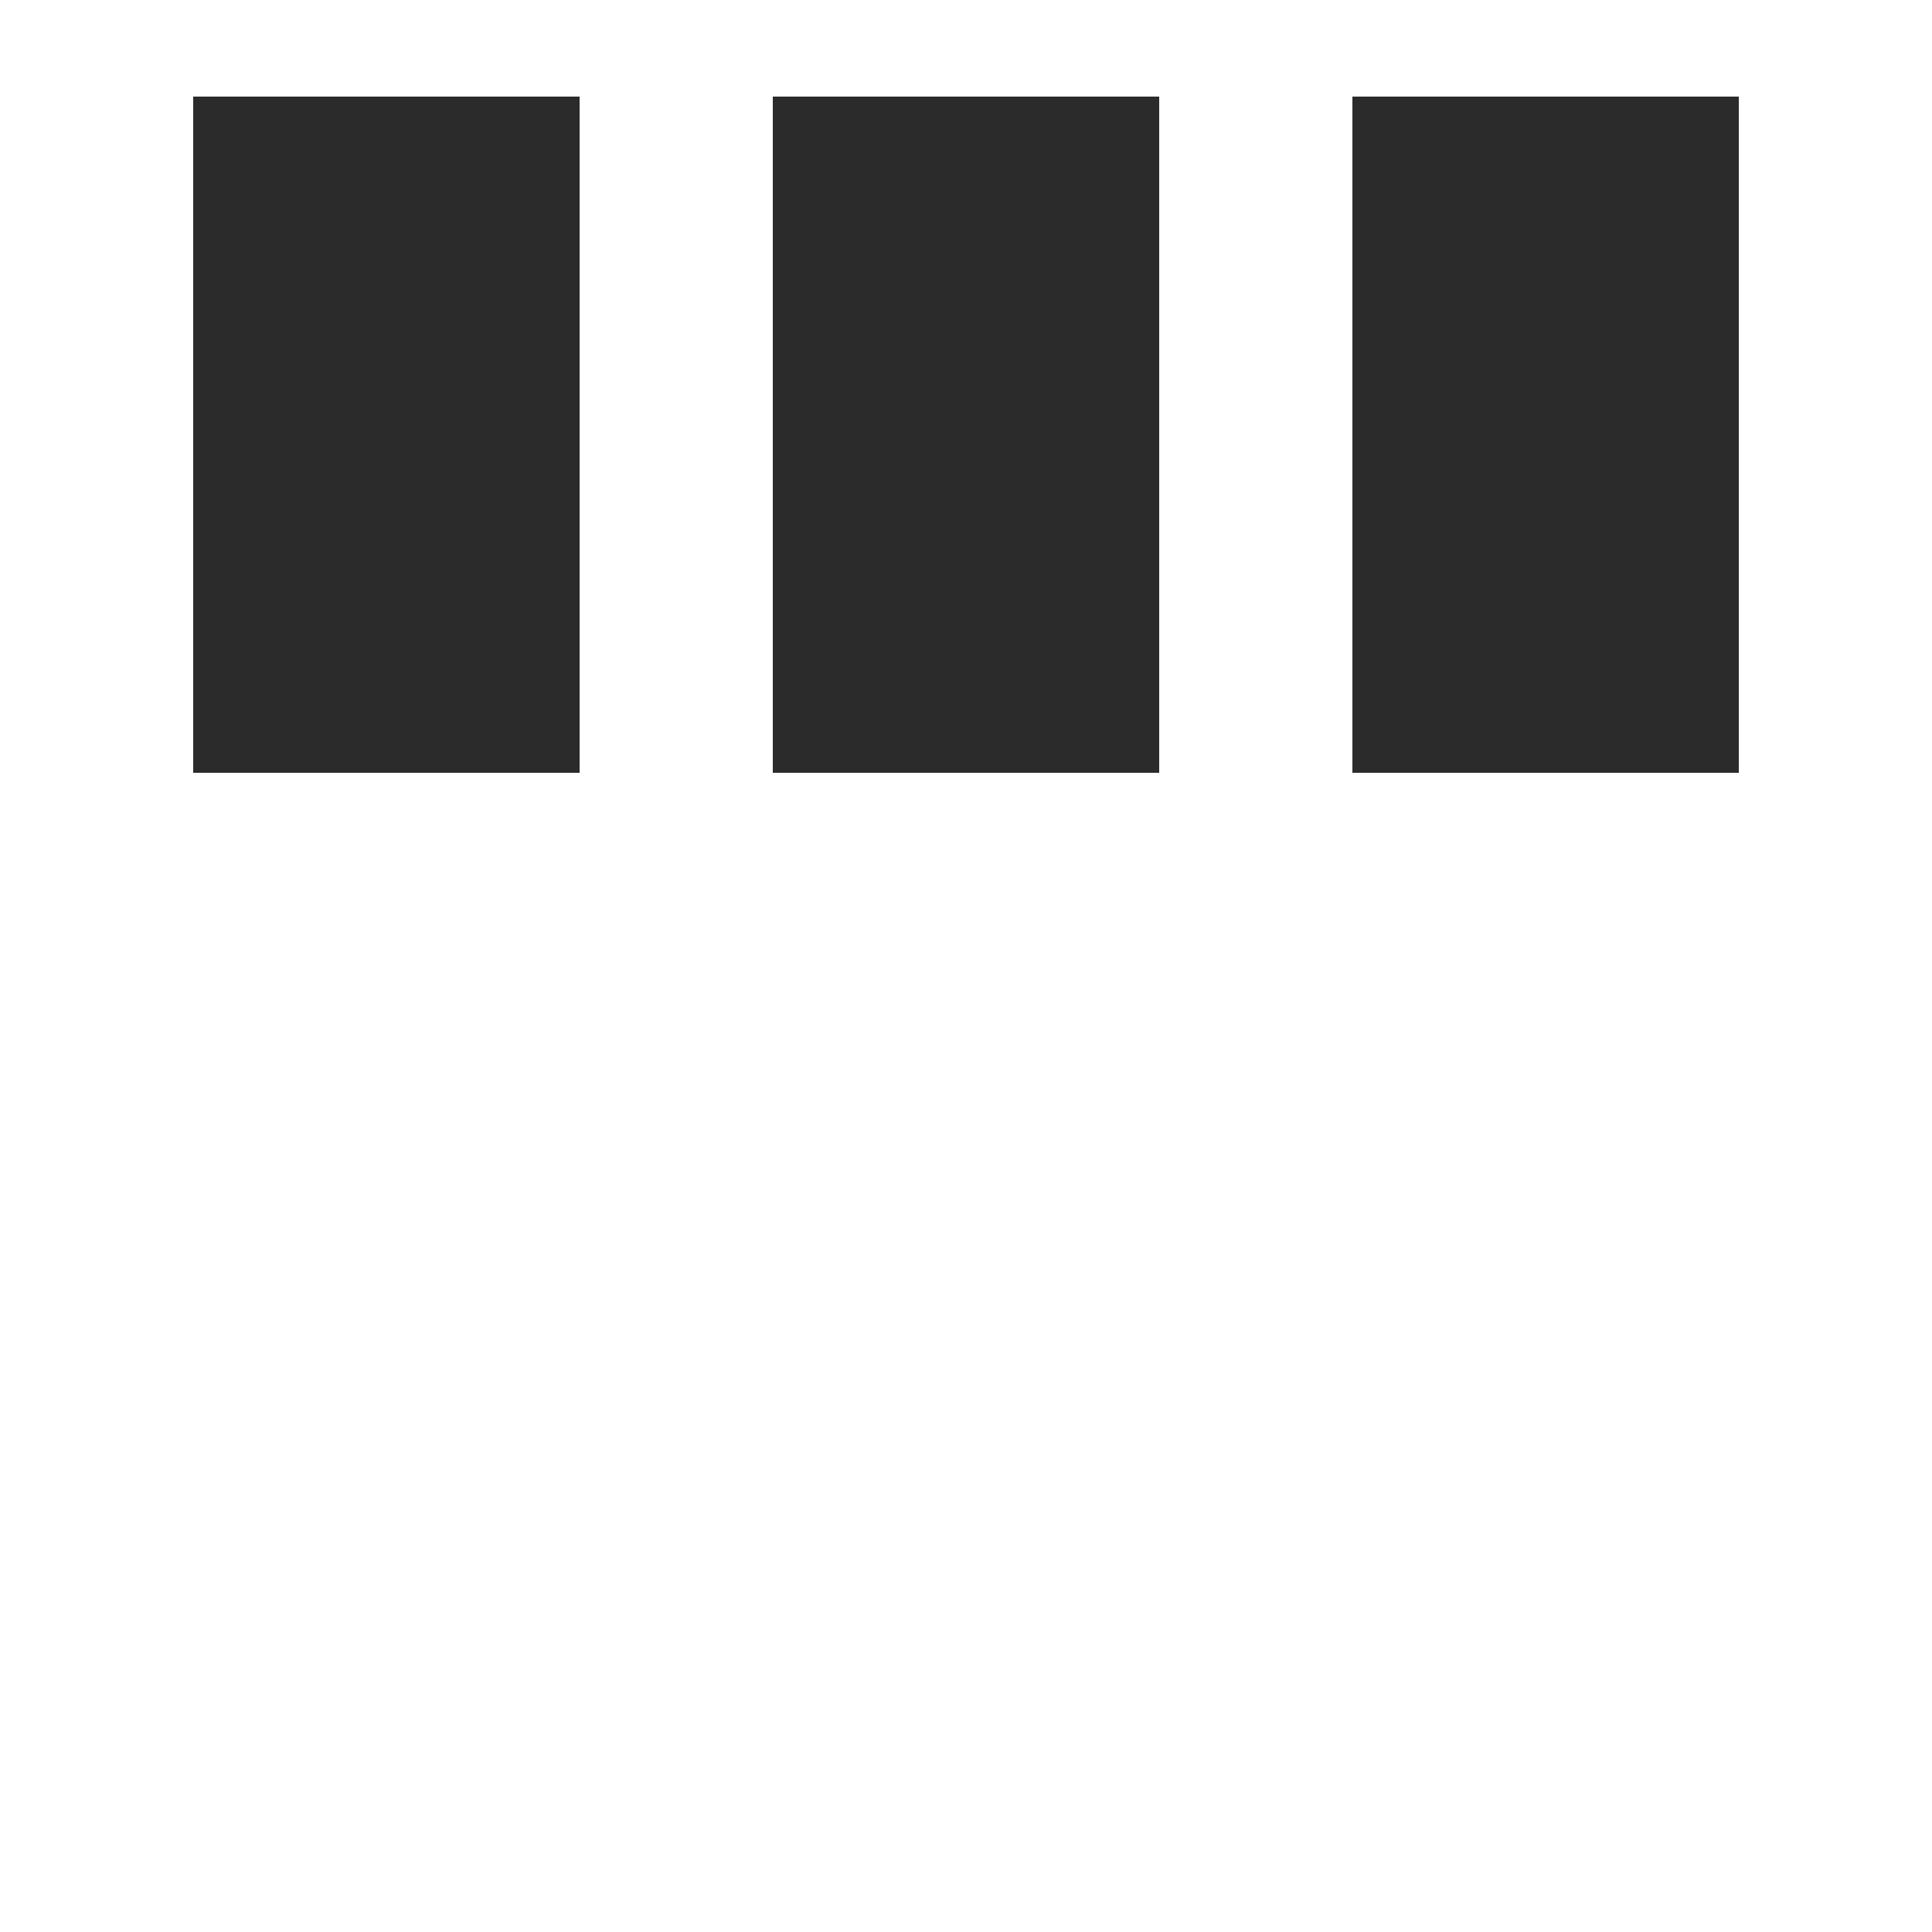
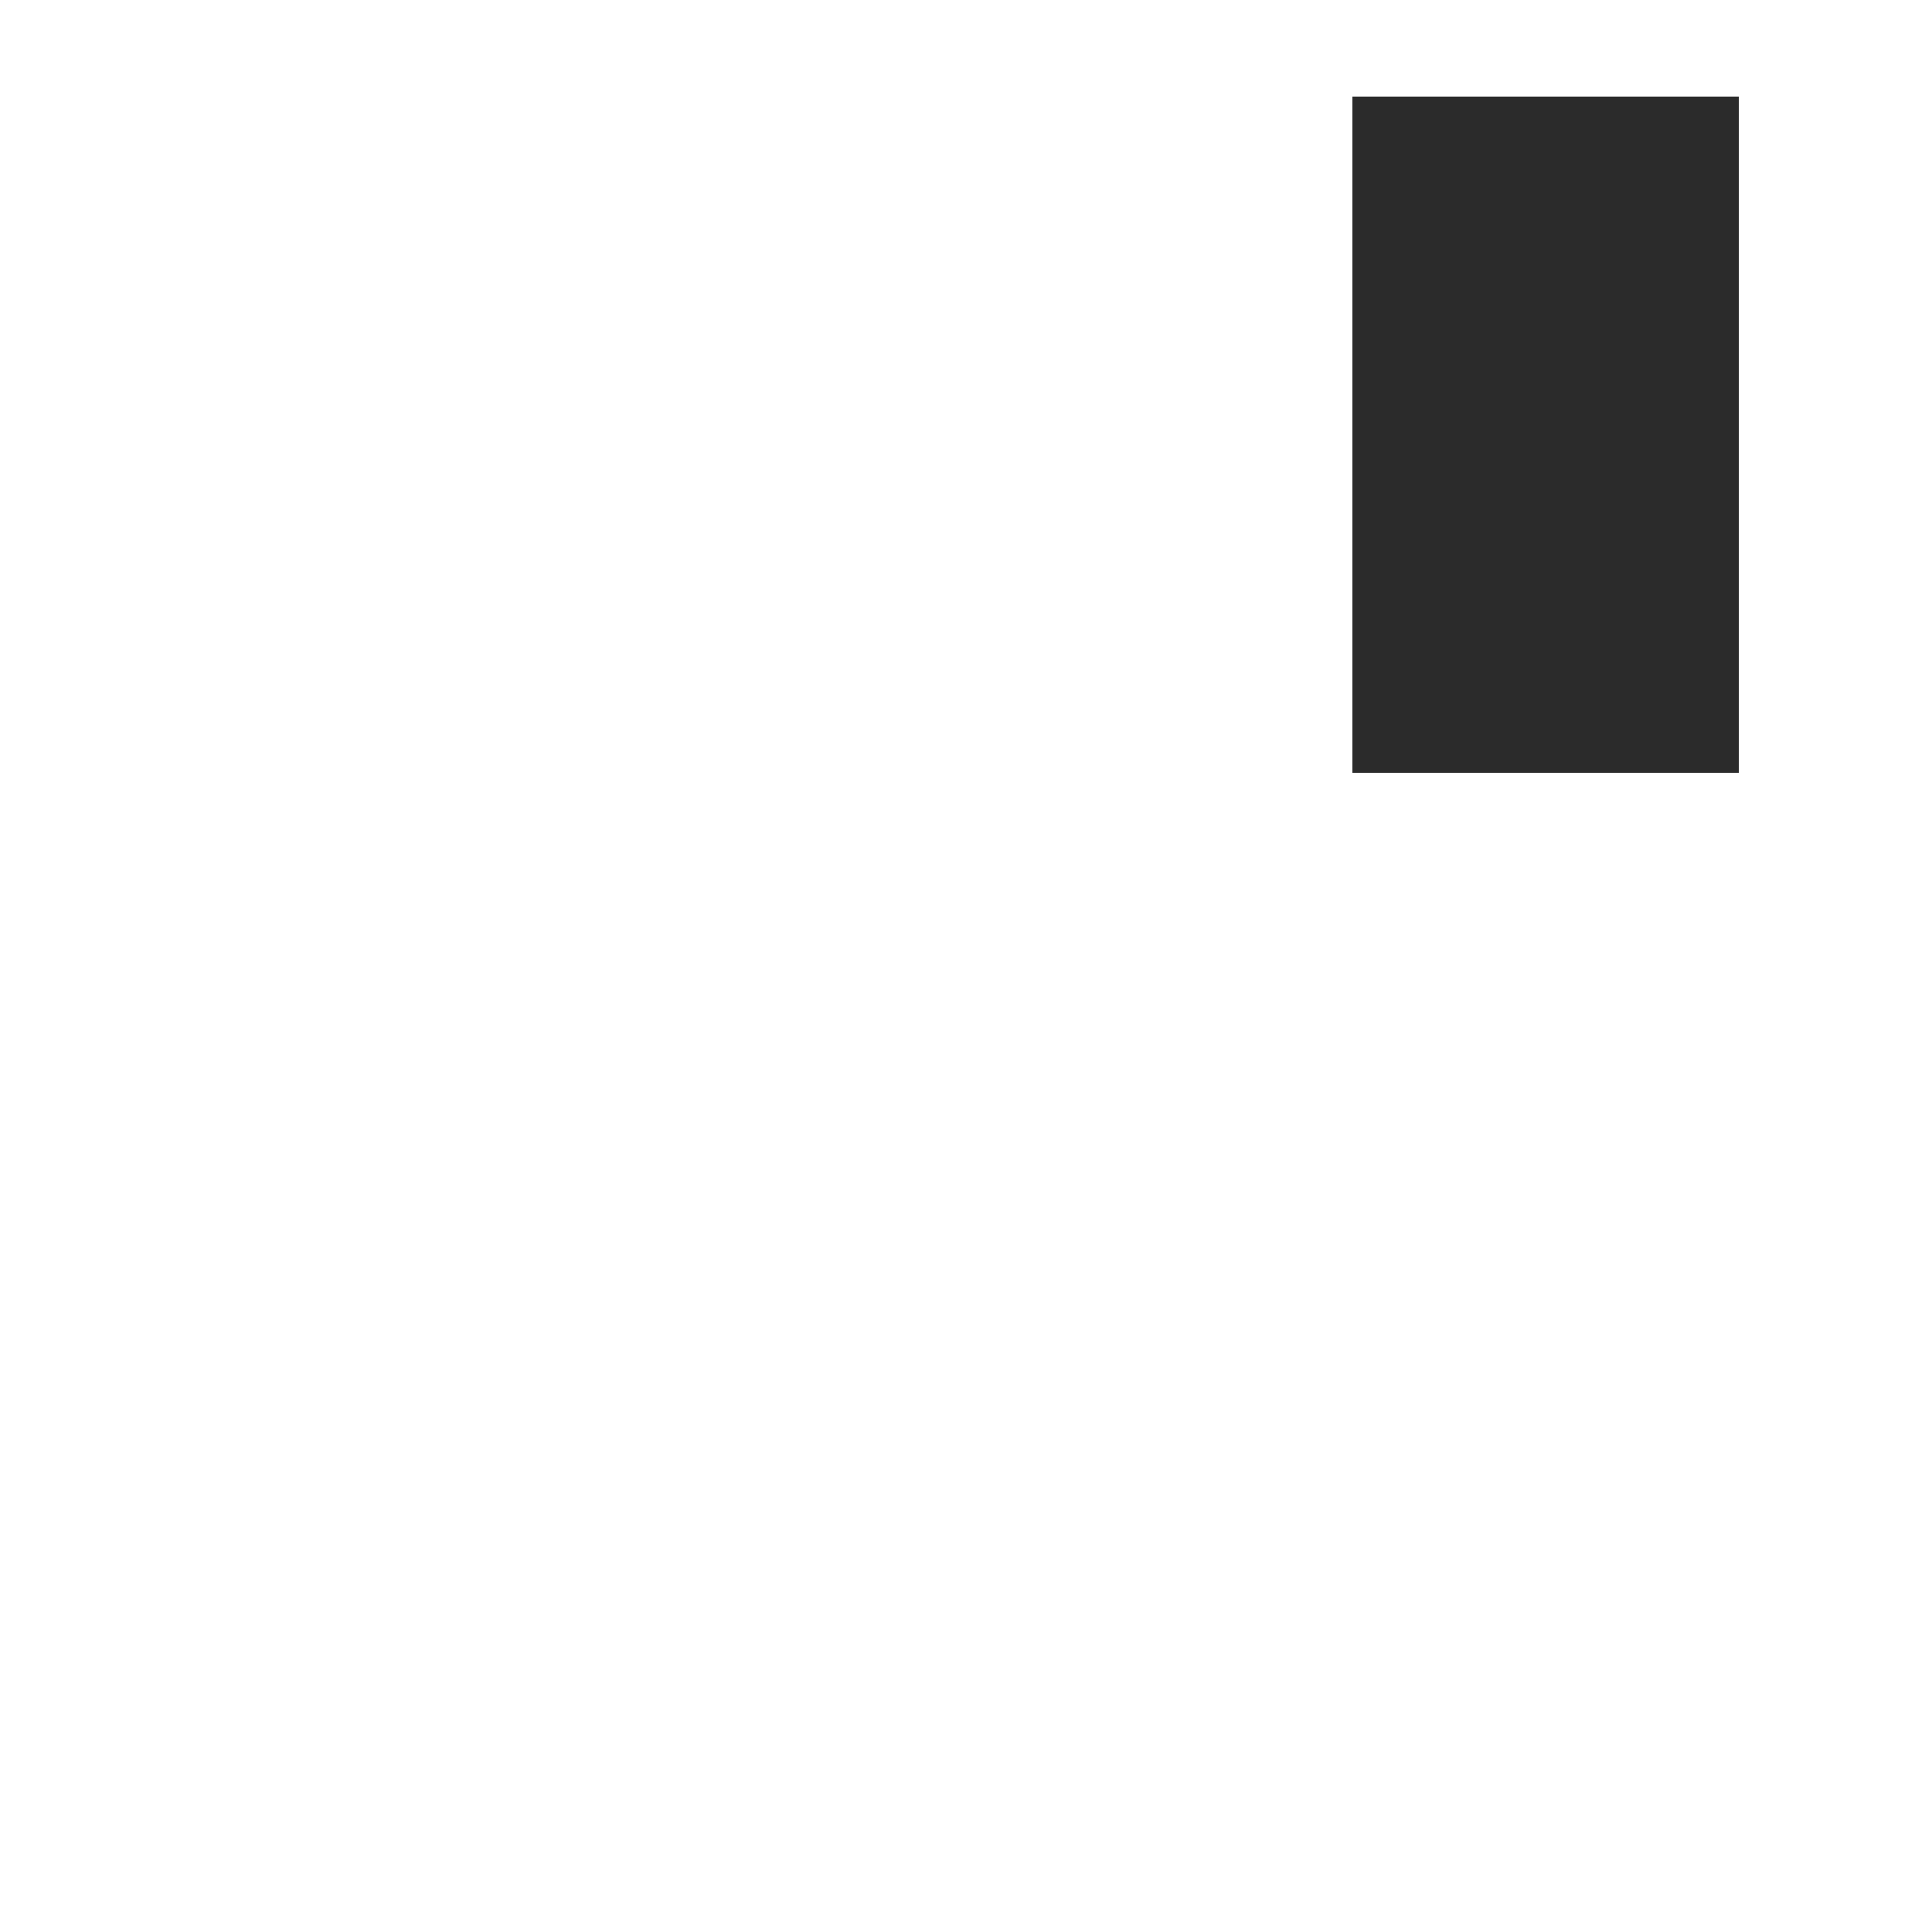
<svg xmlns="http://www.w3.org/2000/svg" width="20" height="20" viewBox="0 0 20 20" fill="none">
-   <path fill-rule="evenodd" clip-rule="evenodd" d="M2 1H6V8H2V1Z" fill="#2B2B2B" />
-   <path fill-rule="evenodd" clip-rule="evenodd" d="M8 1H12V8H8V1Z" fill="#2B2B2B" />
  <path fill-rule="evenodd" clip-rule="evenodd" d="M14 1H18V8H14V1Z" fill="#2B2B2B" />
</svg>